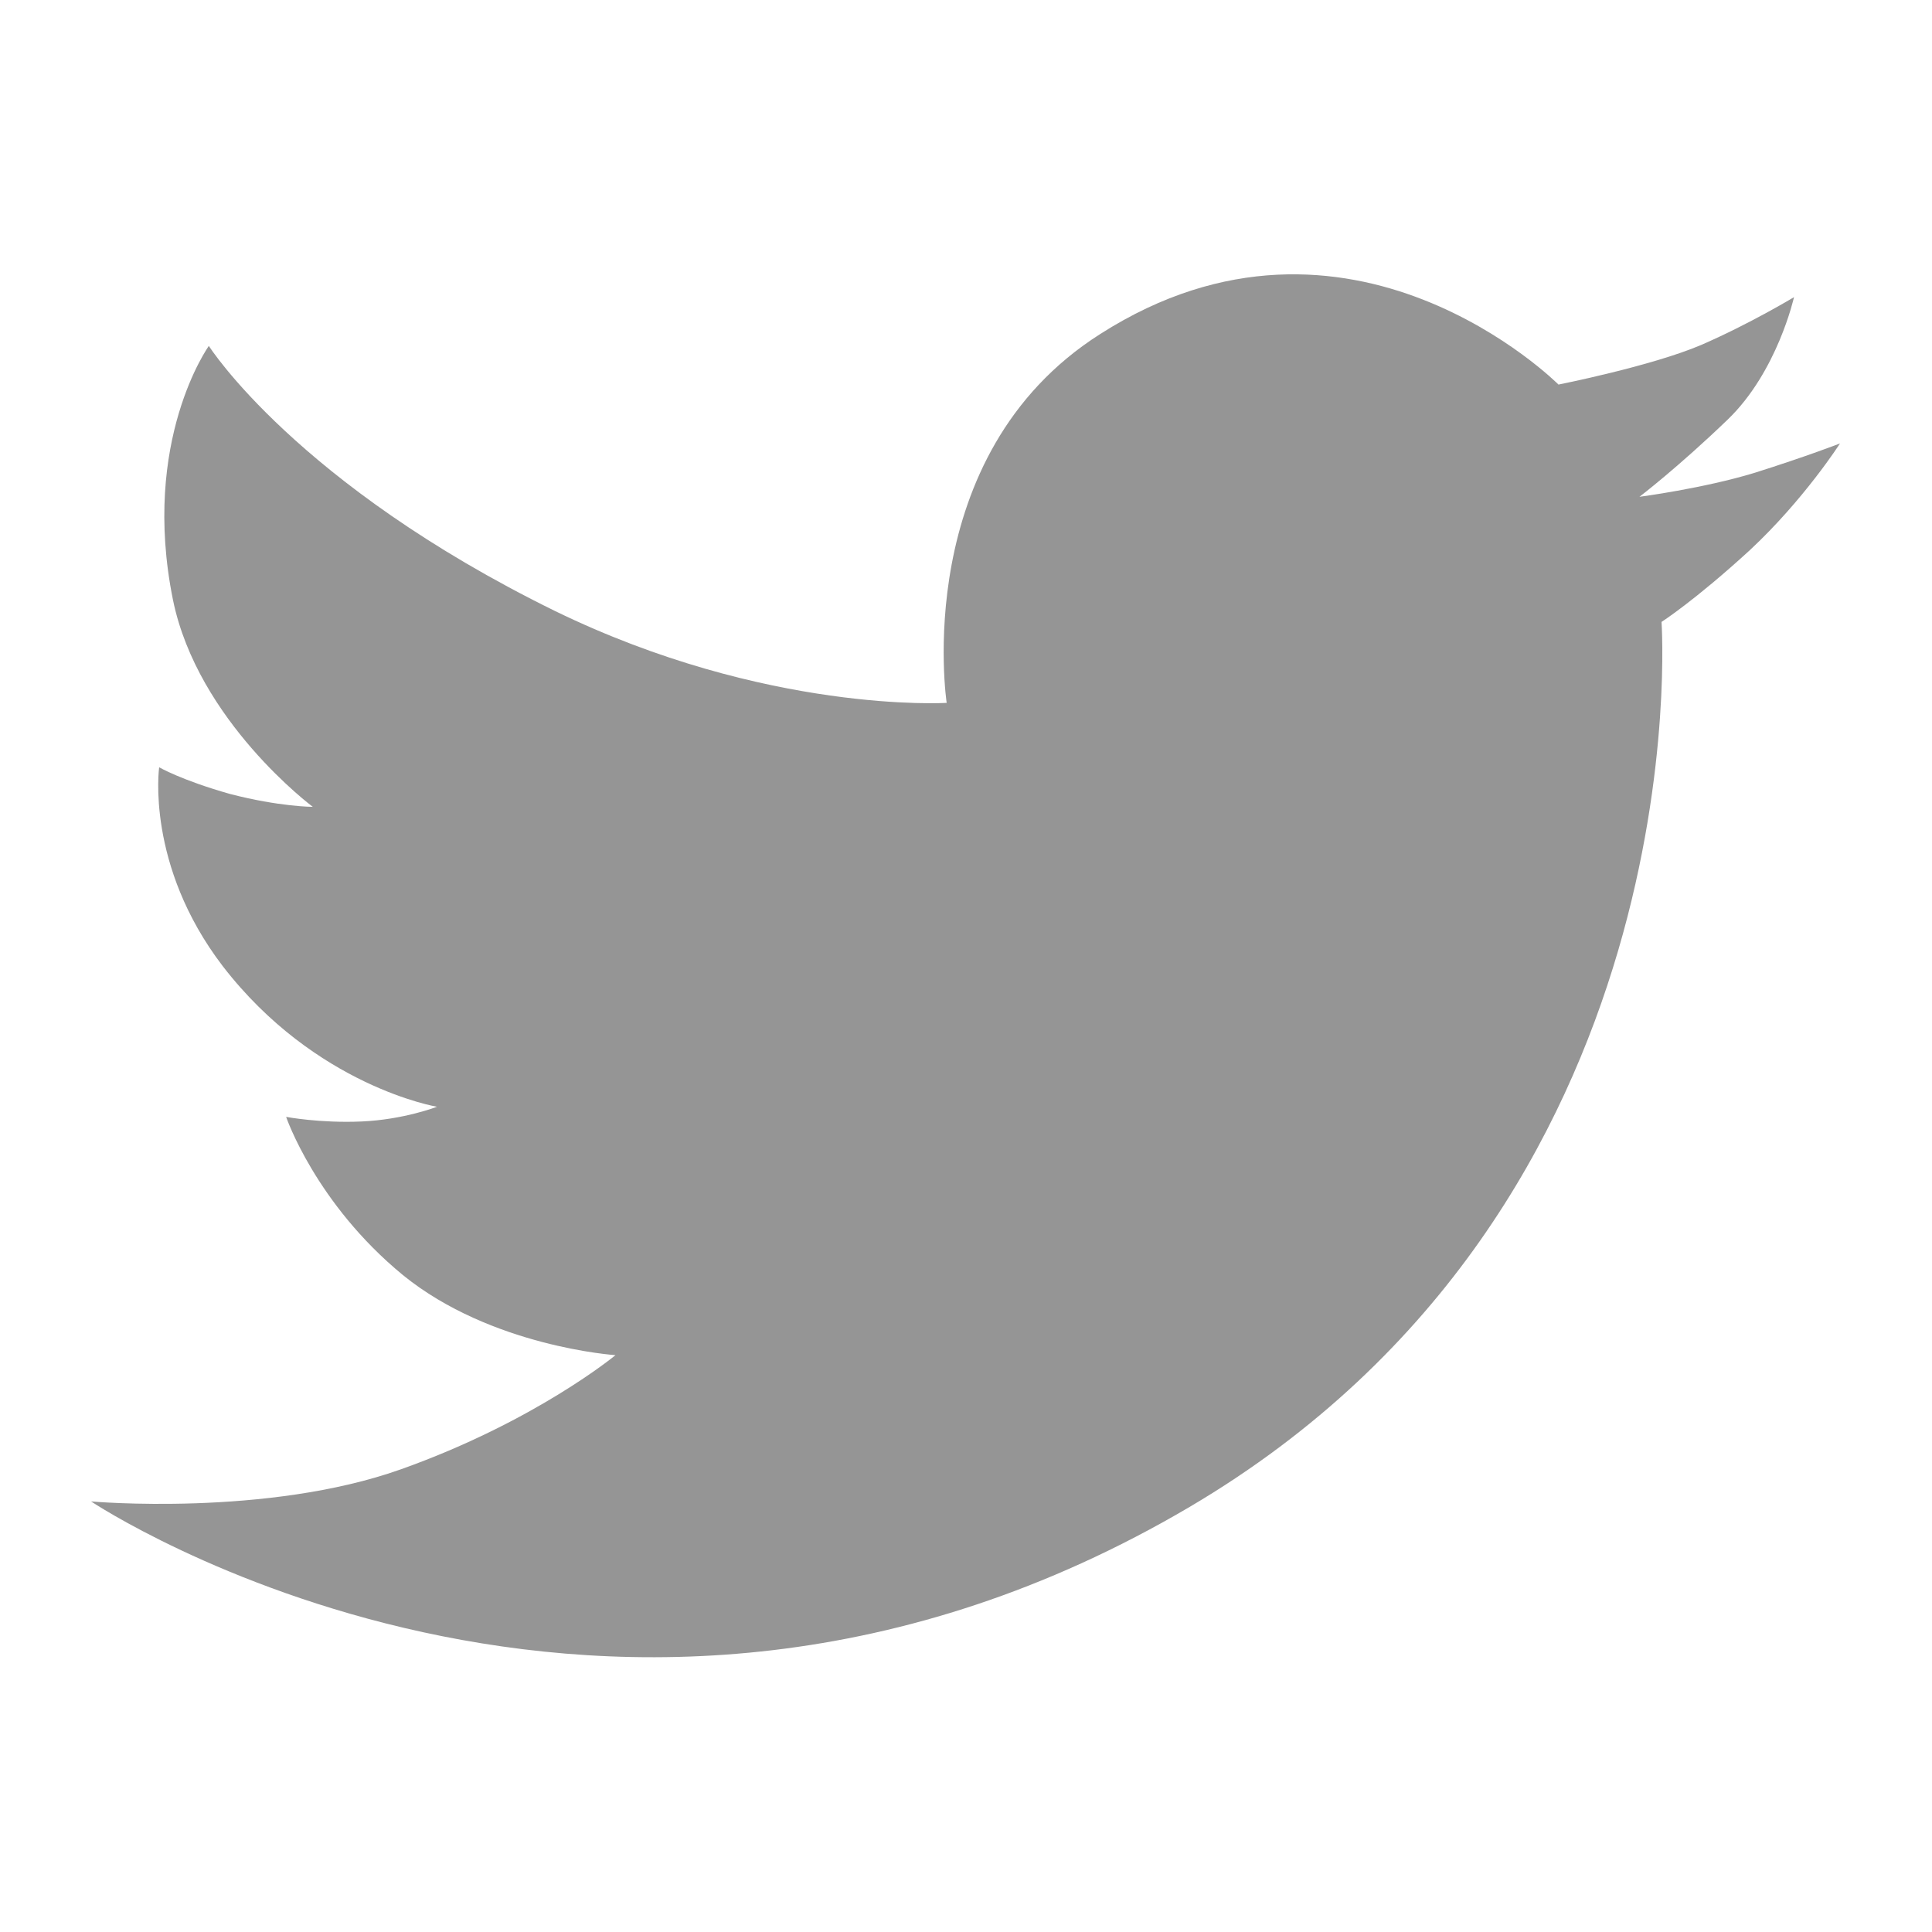
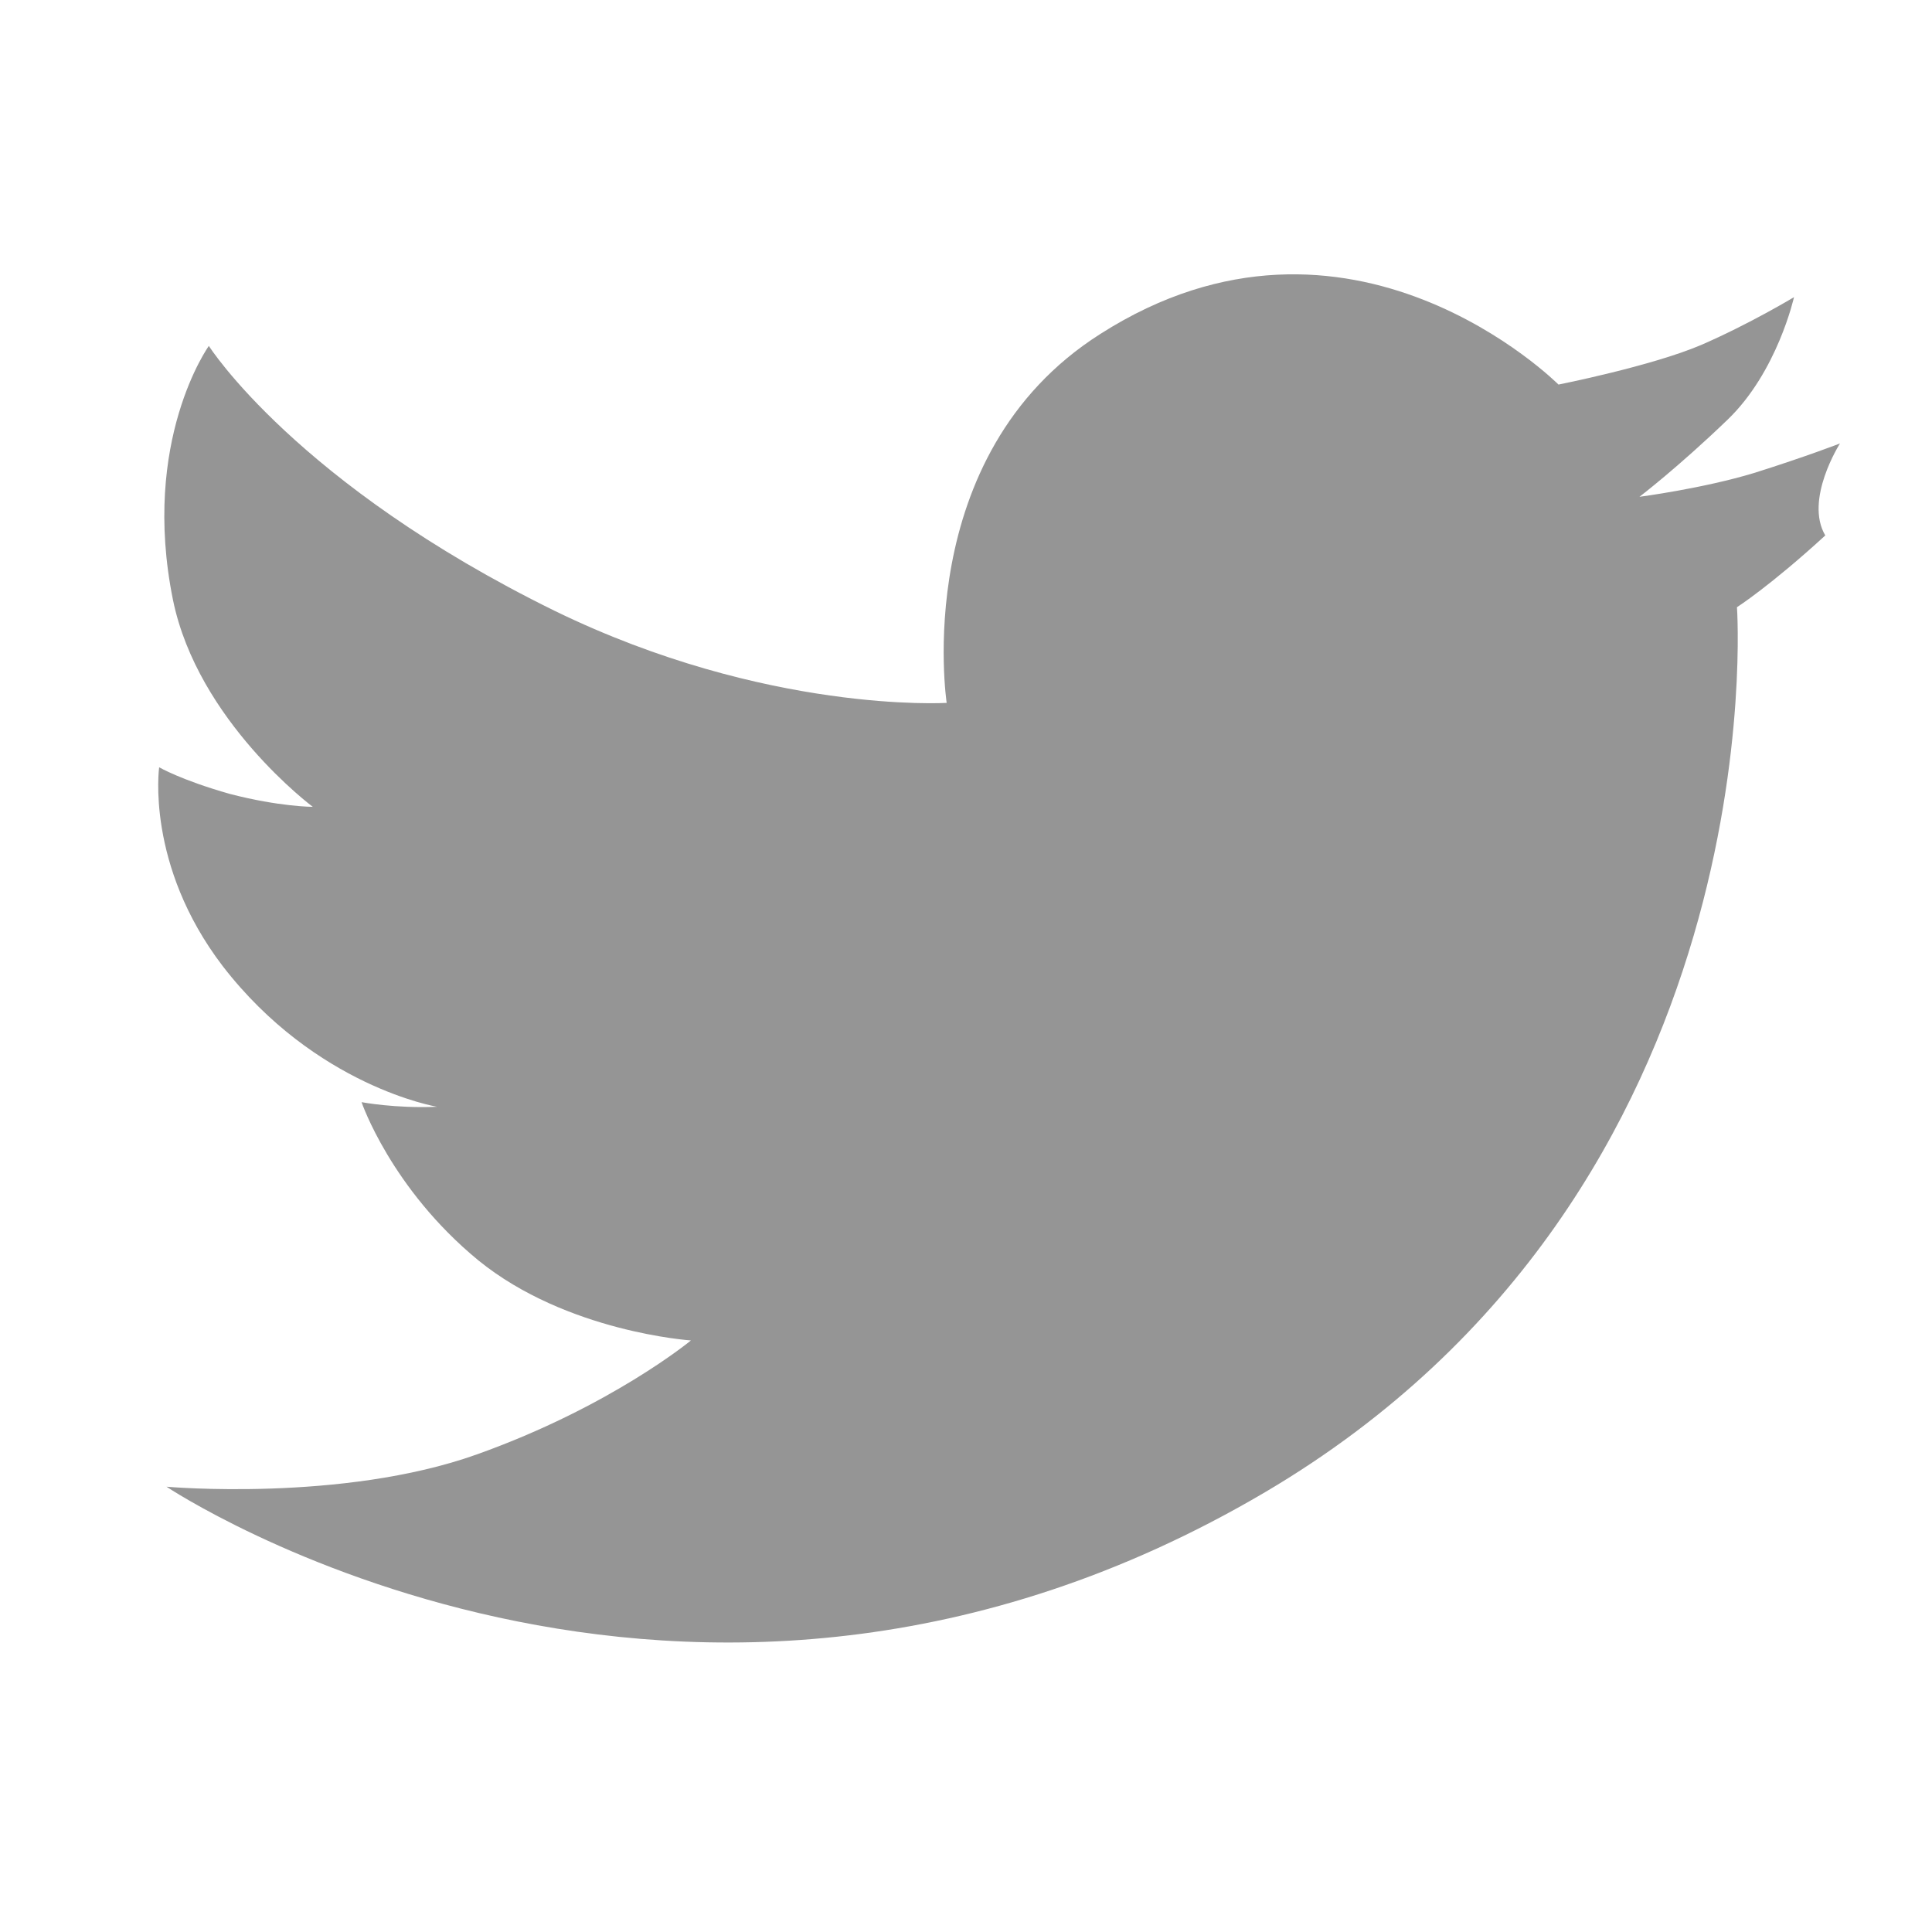
<svg xmlns="http://www.w3.org/2000/svg" version="1.1" baseProfile="tiny" id="Shape_1_1_" x="0px" y="0px" width="21px" height="21px" viewBox="0 0 21 21" xml:space="preserve">
  <g id="Shape_1">
-     <path fill-rule="evenodd" fill="#959595" d="M17.82,5.4c0,0,0.42-0.32,0.96-0.84c0.54-0.52,0.72-1.33,0.72-1.33   s-0.48,0.29-1.01,0.52c-0.54,0.23-1.55,0.43-1.55,0.43s-2.27-2.28-4.98-0.55c-2.08,1.32-1.67,4.01-1.67,4.01S8.33,7.76,6.03,6.64   C3.22,5.26,2.27,3.76,2.27,3.76S1.53,4.79,1.88,6.52c0.27,1.32,1.52,2.25,1.52,2.25s-0.36,0-0.9-0.14   C1.97,8.48,1.73,8.34,1.73,8.34S1.58,9.4,2.42,10.5c1.01,1.31,2.33,1.53,2.33,1.53s-0.36,0.14-0.82,0.16   c-0.45,0.02-0.82-0.05-0.82-0.05s0.32,0.94,1.27,1.72c0.96,0.78,2.31,0.87,2.31,0.87s-0.87,0.72-2.33,1.24   c-1.46,0.52-3.37,0.35-3.37,0.35s5.64,3.77,11.94,0.06c5.58-3.29,5.13-9.62,5.13-9.62s0.36-0.23,0.96-0.78   C19.61,5.43,20,4.82,20,4.82s-0.36,0.14-0.93,0.32C18.51,5.31,17.82,5.4,17.82,5.4z" />
+     <path fill-rule="evenodd" fill="#959595" d="M17.82,5.4c0,0,0.42-0.32,0.96-0.84c0.54-0.52,0.72-1.33,0.72-1.33   s-0.48,0.29-1.01,0.52c-0.54,0.23-1.55,0.43-1.55,0.43s-2.27-2.28-4.98-0.55c-2.08,1.32-1.67,4.01-1.67,4.01S8.33,7.76,6.03,6.64   C3.22,5.26,2.27,3.76,2.27,3.76S1.53,4.79,1.88,6.52c0.27,1.32,1.52,2.25,1.52,2.25s-0.36,0-0.9-0.14   C1.97,8.48,1.73,8.34,1.73,8.34S1.58,9.4,2.42,10.5c1.01,1.31,2.33,1.53,2.33,1.53c-0.45,0.02-0.82-0.05-0.82-0.05s0.32,0.94,1.27,1.72c0.96,0.78,2.31,0.87,2.31,0.87s-0.87,0.72-2.33,1.24   c-1.46,0.52-3.37,0.35-3.37,0.35s5.64,3.77,11.94,0.06c5.58-3.29,5.13-9.62,5.13-9.62s0.36-0.23,0.96-0.78   C19.61,5.43,20,4.82,20,4.82s-0.36,0.14-0.93,0.32C18.51,5.31,17.82,5.4,17.82,5.4z" />
  </g>
</svg>